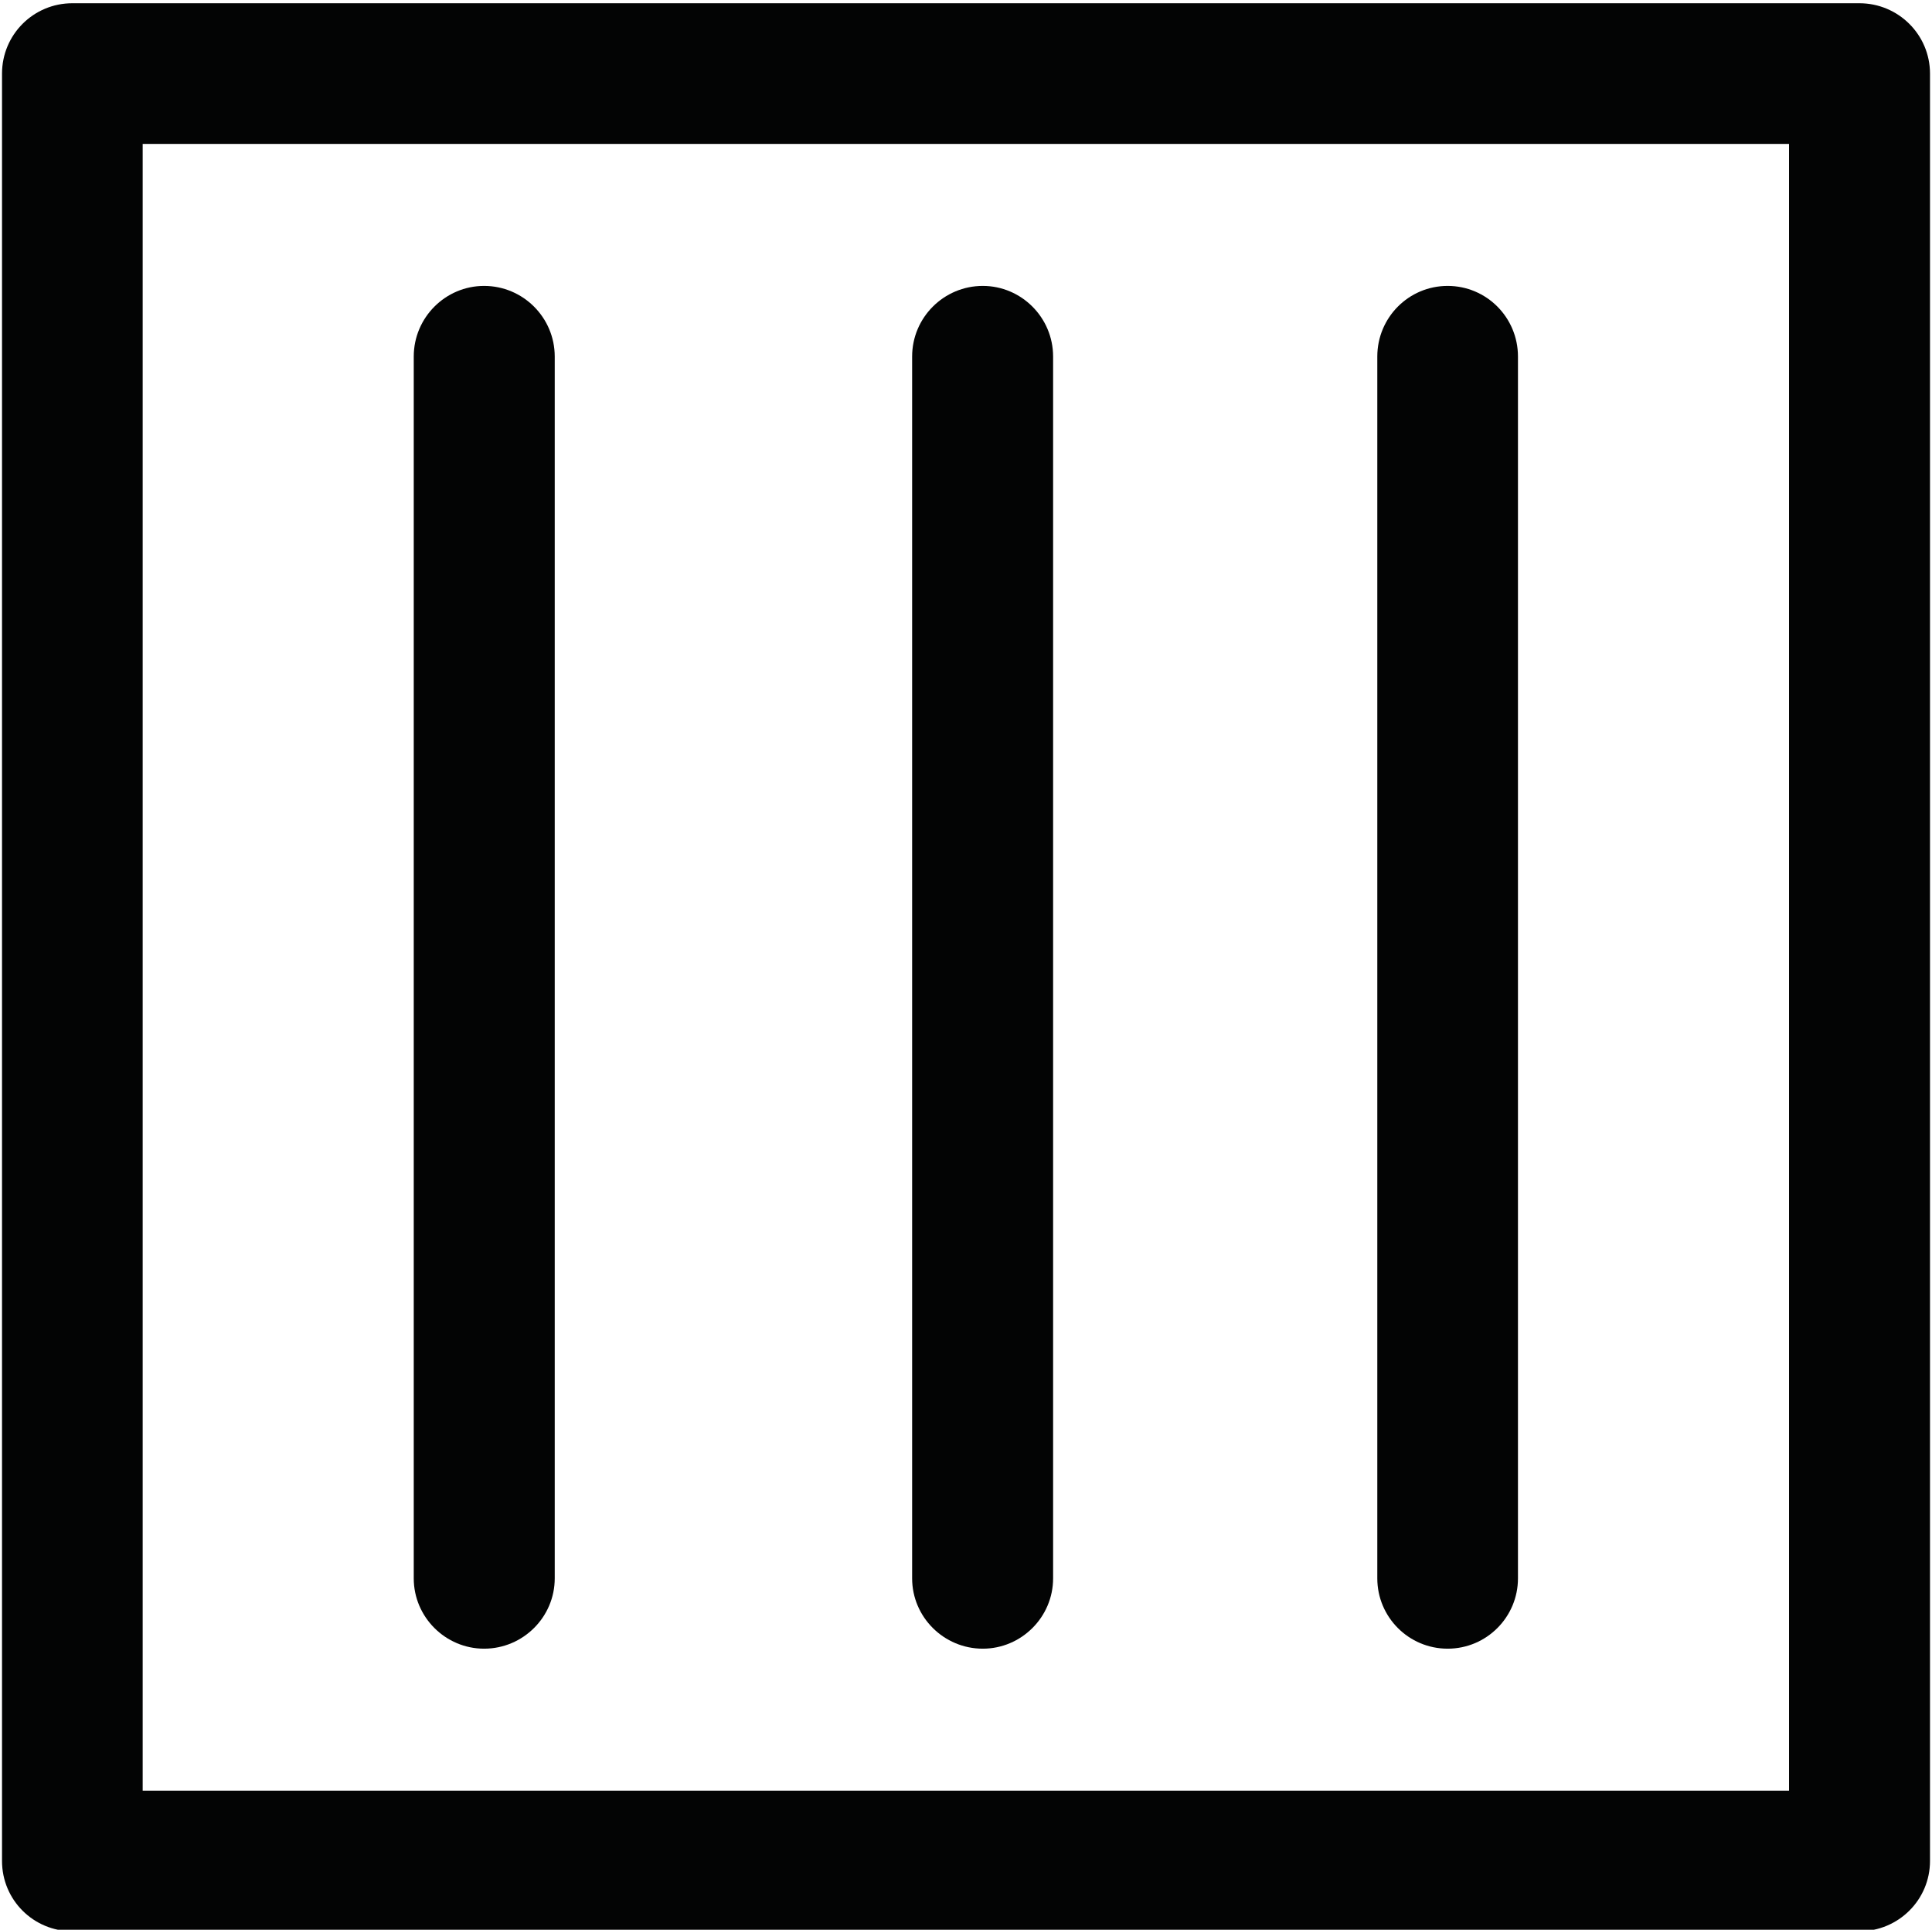
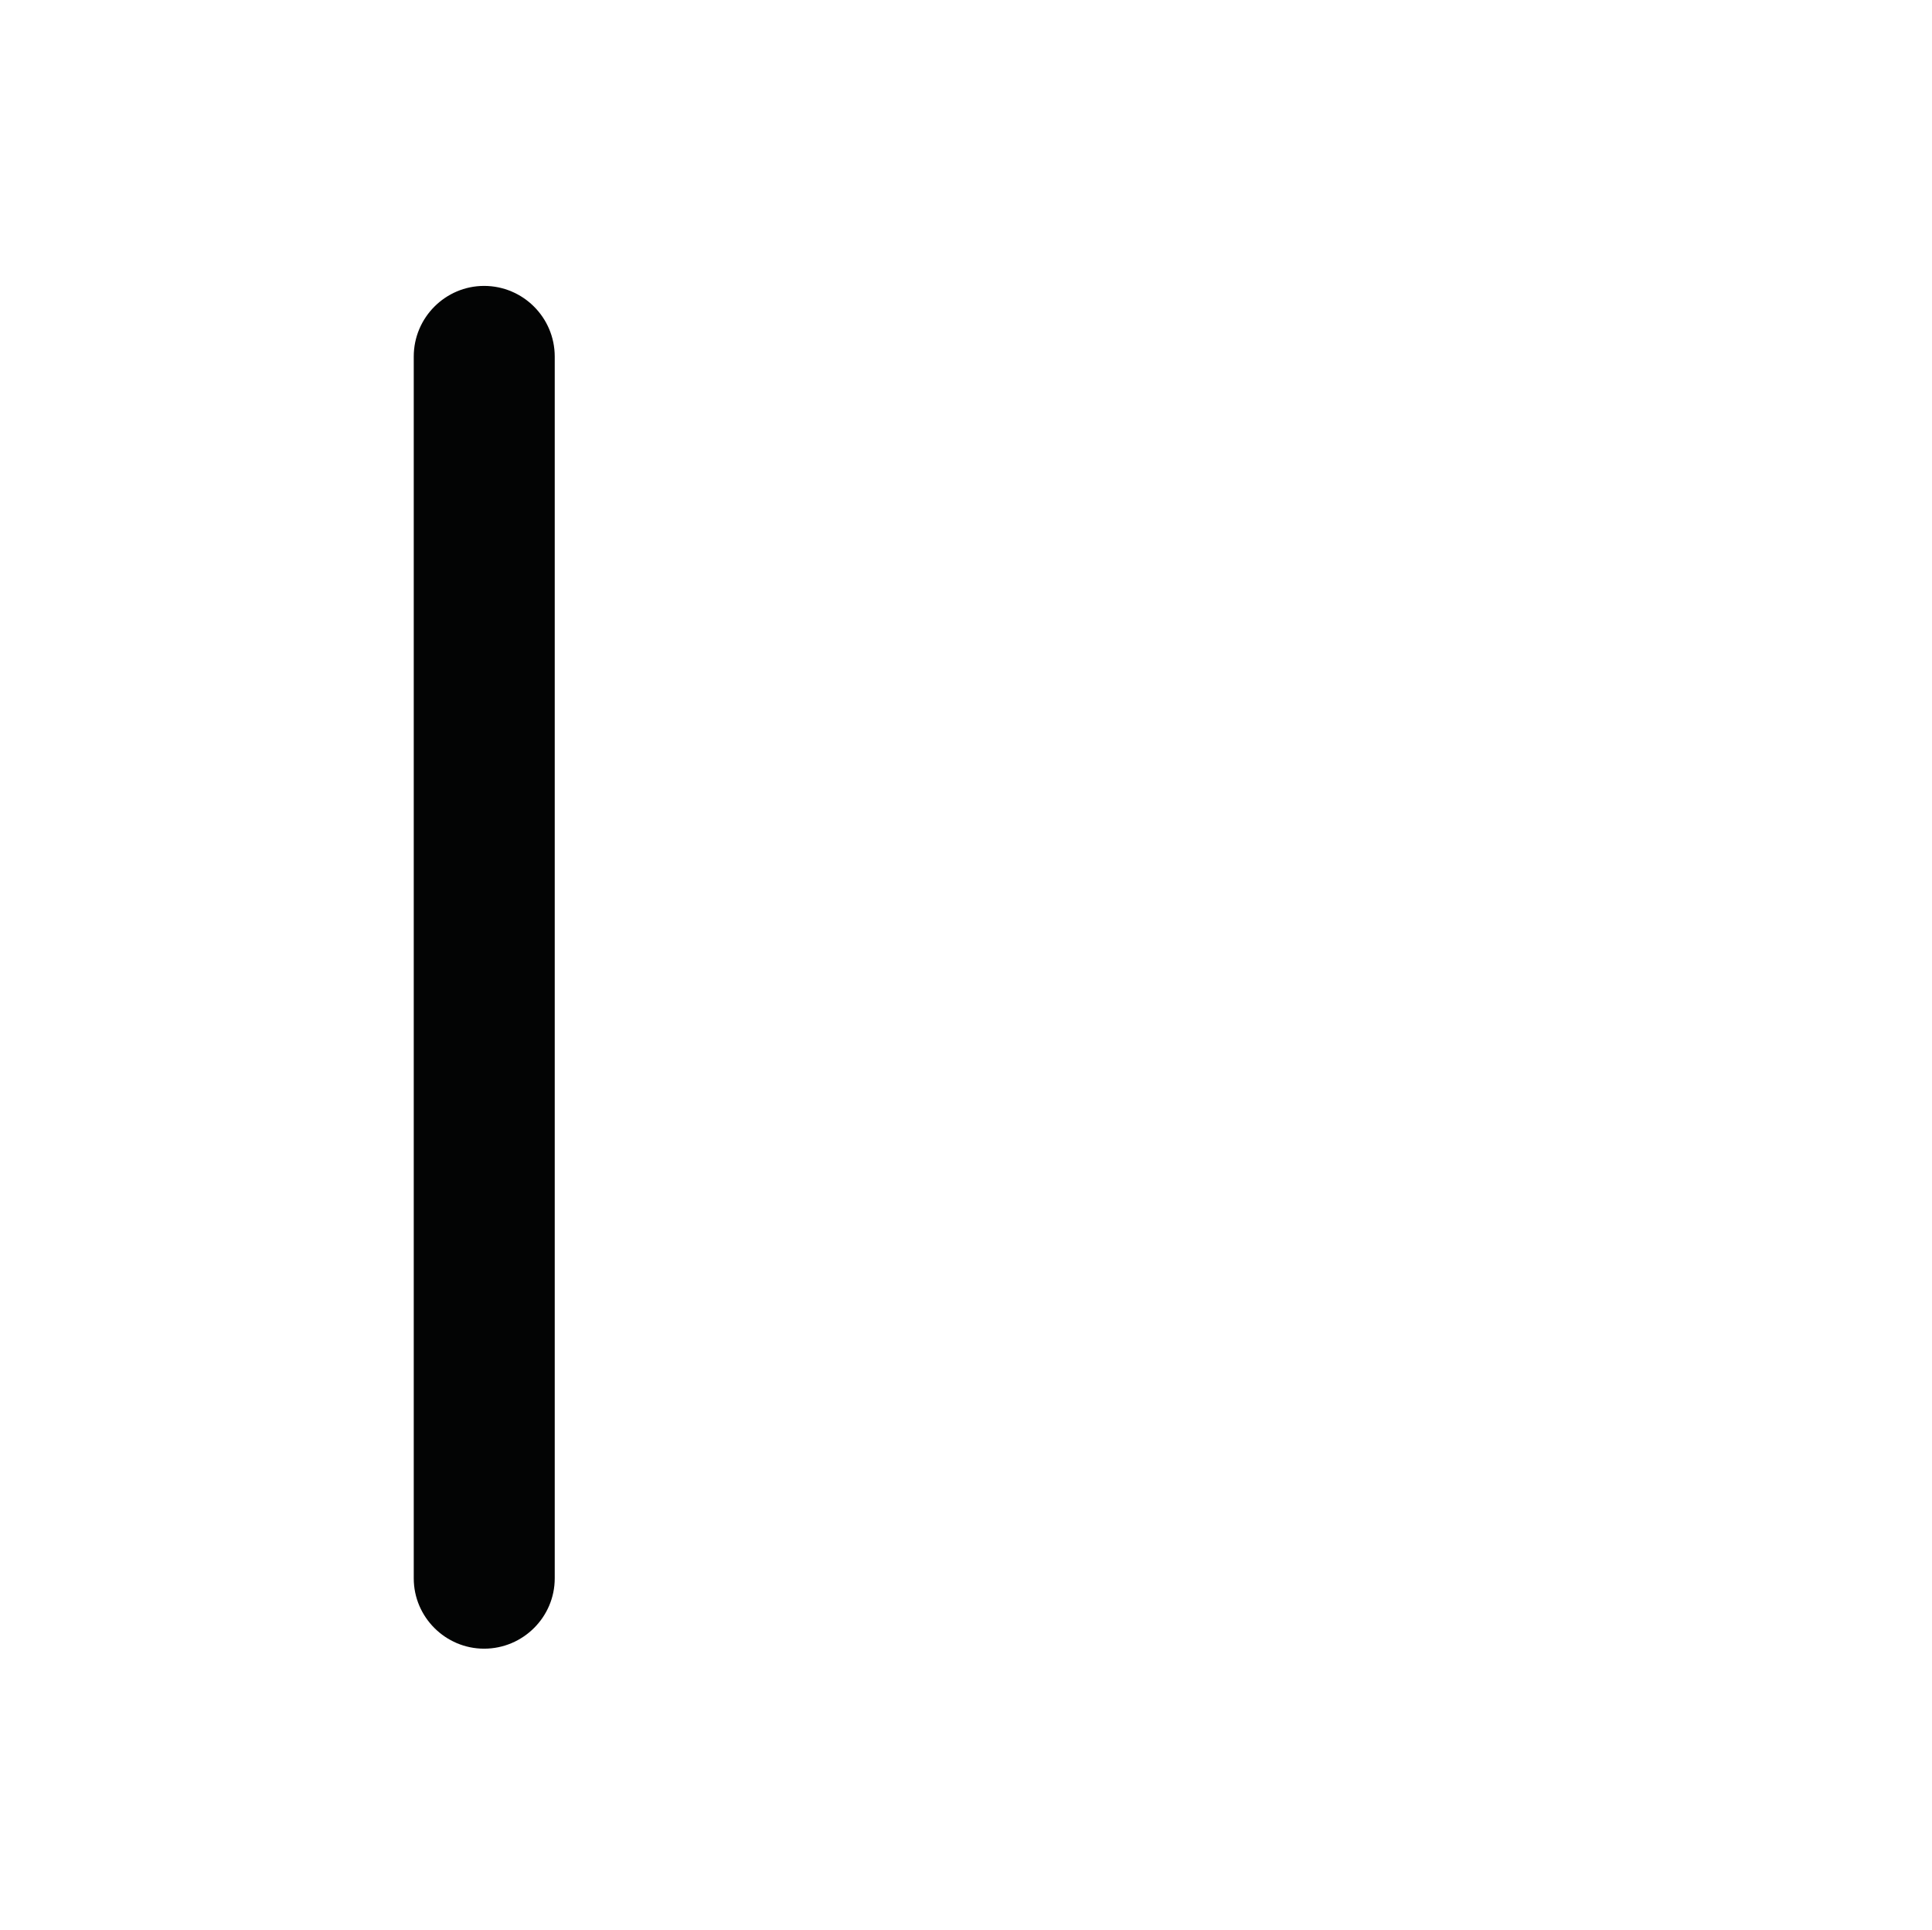
<svg xmlns="http://www.w3.org/2000/svg" width="100%" height="100%" viewBox="0 0 756 755" version="1.1" xml:space="preserve" style="fill-rule:evenodd;clip-rule:evenodd;stroke-linejoin:round;stroke-miterlimit:2;">
  <g transform="matrix(1,0,0,1,-1418,-10125)">
    <g transform="matrix(4.167,0,0,4.167,0,0)">
      <g id="vzduch-2" transform="matrix(1,0,0,1,-254.878,-88.11)">
-         <path d="M763.171,2531.43L608.569,2531.43L608.569,2686.04L763.171,2686.04L763.171,2531.43ZM601.966,2518.22L769.776,2518.22C773.433,2518.22 776.409,2521.17 776.409,2524.83L776.409,2692.64C776.409,2696.3 773.433,2699.24 769.776,2699.24L601.966,2699.24C598.309,2699.24 595.36,2696.3 595.36,2692.64L595.36,2524.83C595.36,2521.17 598.309,2518.22 601.966,2518.22Z" style="fill:rgb(3,4,4);fill-rule:nonzero;" />
-         <path d="M680.825,2551.39C680.825,2547.73 683.802,2544.76 687.458,2544.76C691.087,2544.76 694.063,2547.73 694.063,2551.39L694.063,2666.11C694.063,2669.74 691.087,2672.71 687.458,2672.71C683.802,2672.71 680.825,2669.74 680.825,2666.11L680.825,2551.39Z" style="fill:rgb(3,4,4);fill-rule:nonzero;" />
-         <path d="M724.507,2551.39C724.507,2547.73 727.455,2544.76 731.112,2544.76C734.769,2544.76 737.716,2547.73 737.716,2551.39L737.716,2666.11C737.716,2669.74 734.769,2672.71 731.112,2672.71C727.455,2672.71 724.507,2669.74 724.507,2666.11L724.507,2551.39Z" style="fill:rgb(3,4,4);fill-rule:nonzero;" />
        <path d="M634.024,2551.39C634.024,2547.73 637.001,2544.76 640.63,2544.76C644.286,2544.76 647.263,2547.73 647.263,2551.39L647.263,2666.11C647.263,2669.74 644.286,2672.71 640.63,2672.71C637.001,2672.71 634.024,2669.74 634.024,2666.11L634.024,2551.39Z" style="fill:rgb(3,4,4);fill-rule:nonzero;" />
      </g>
    </g>
  </g>
</svg>